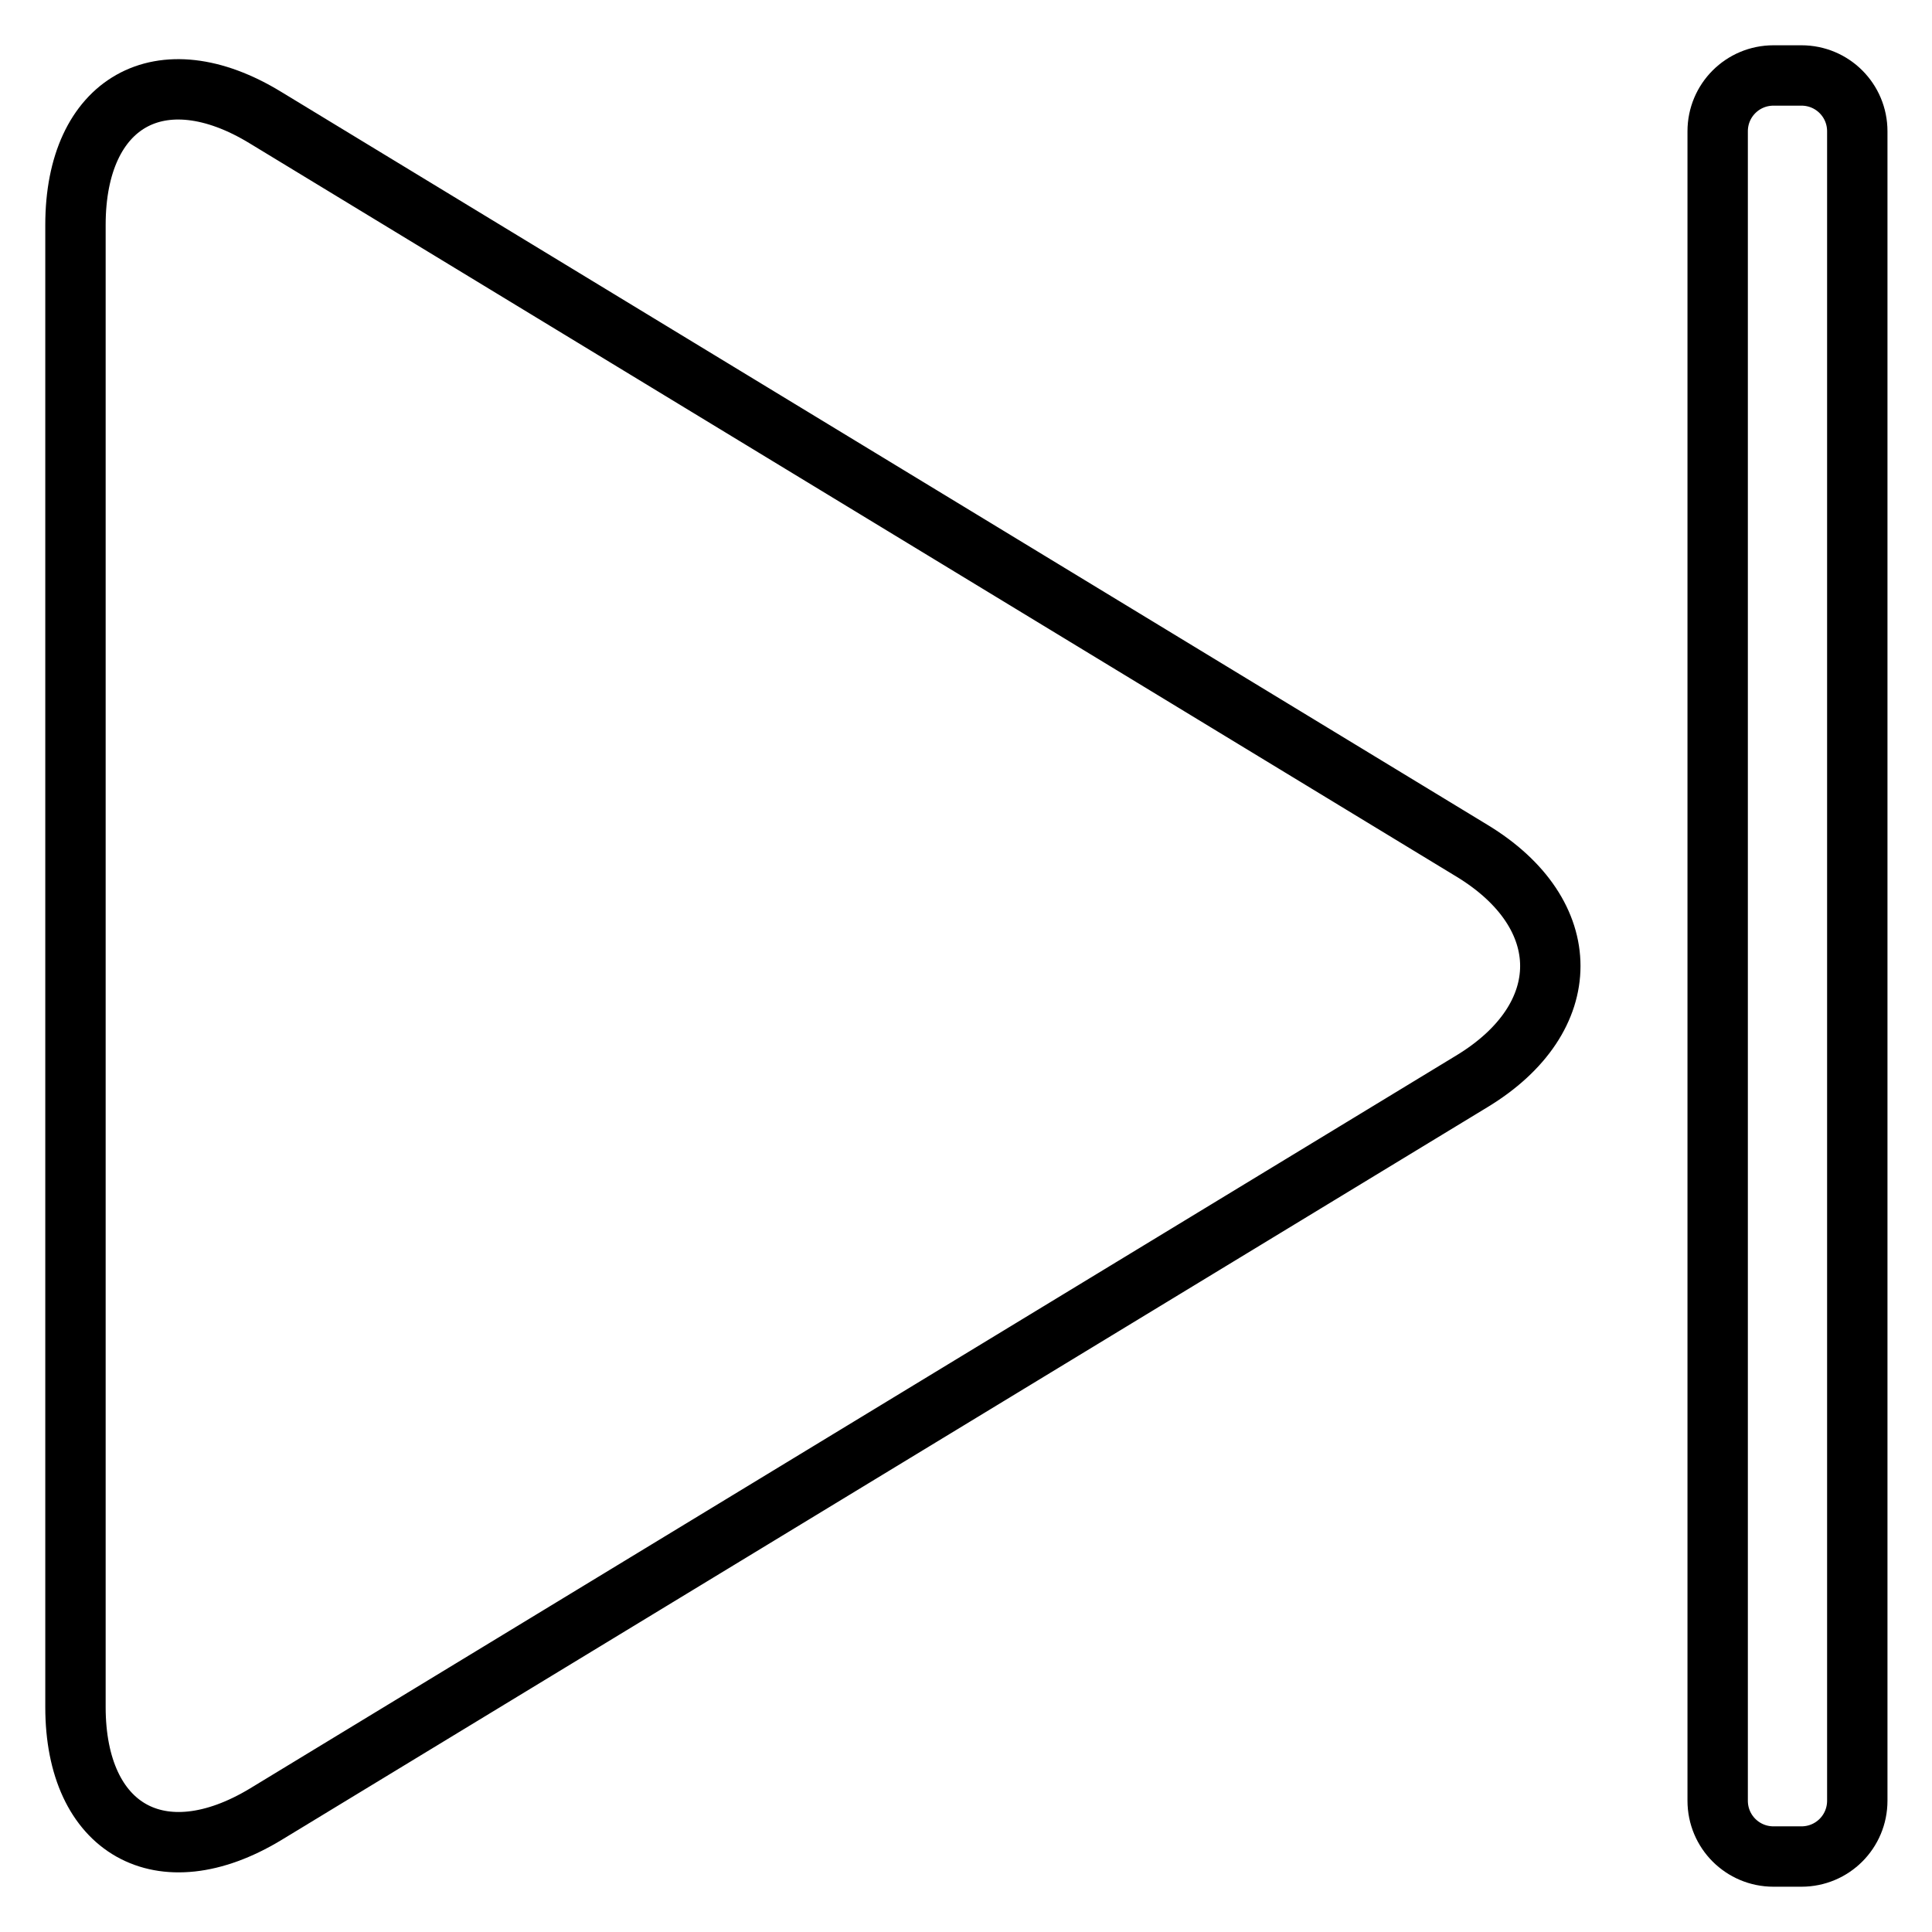
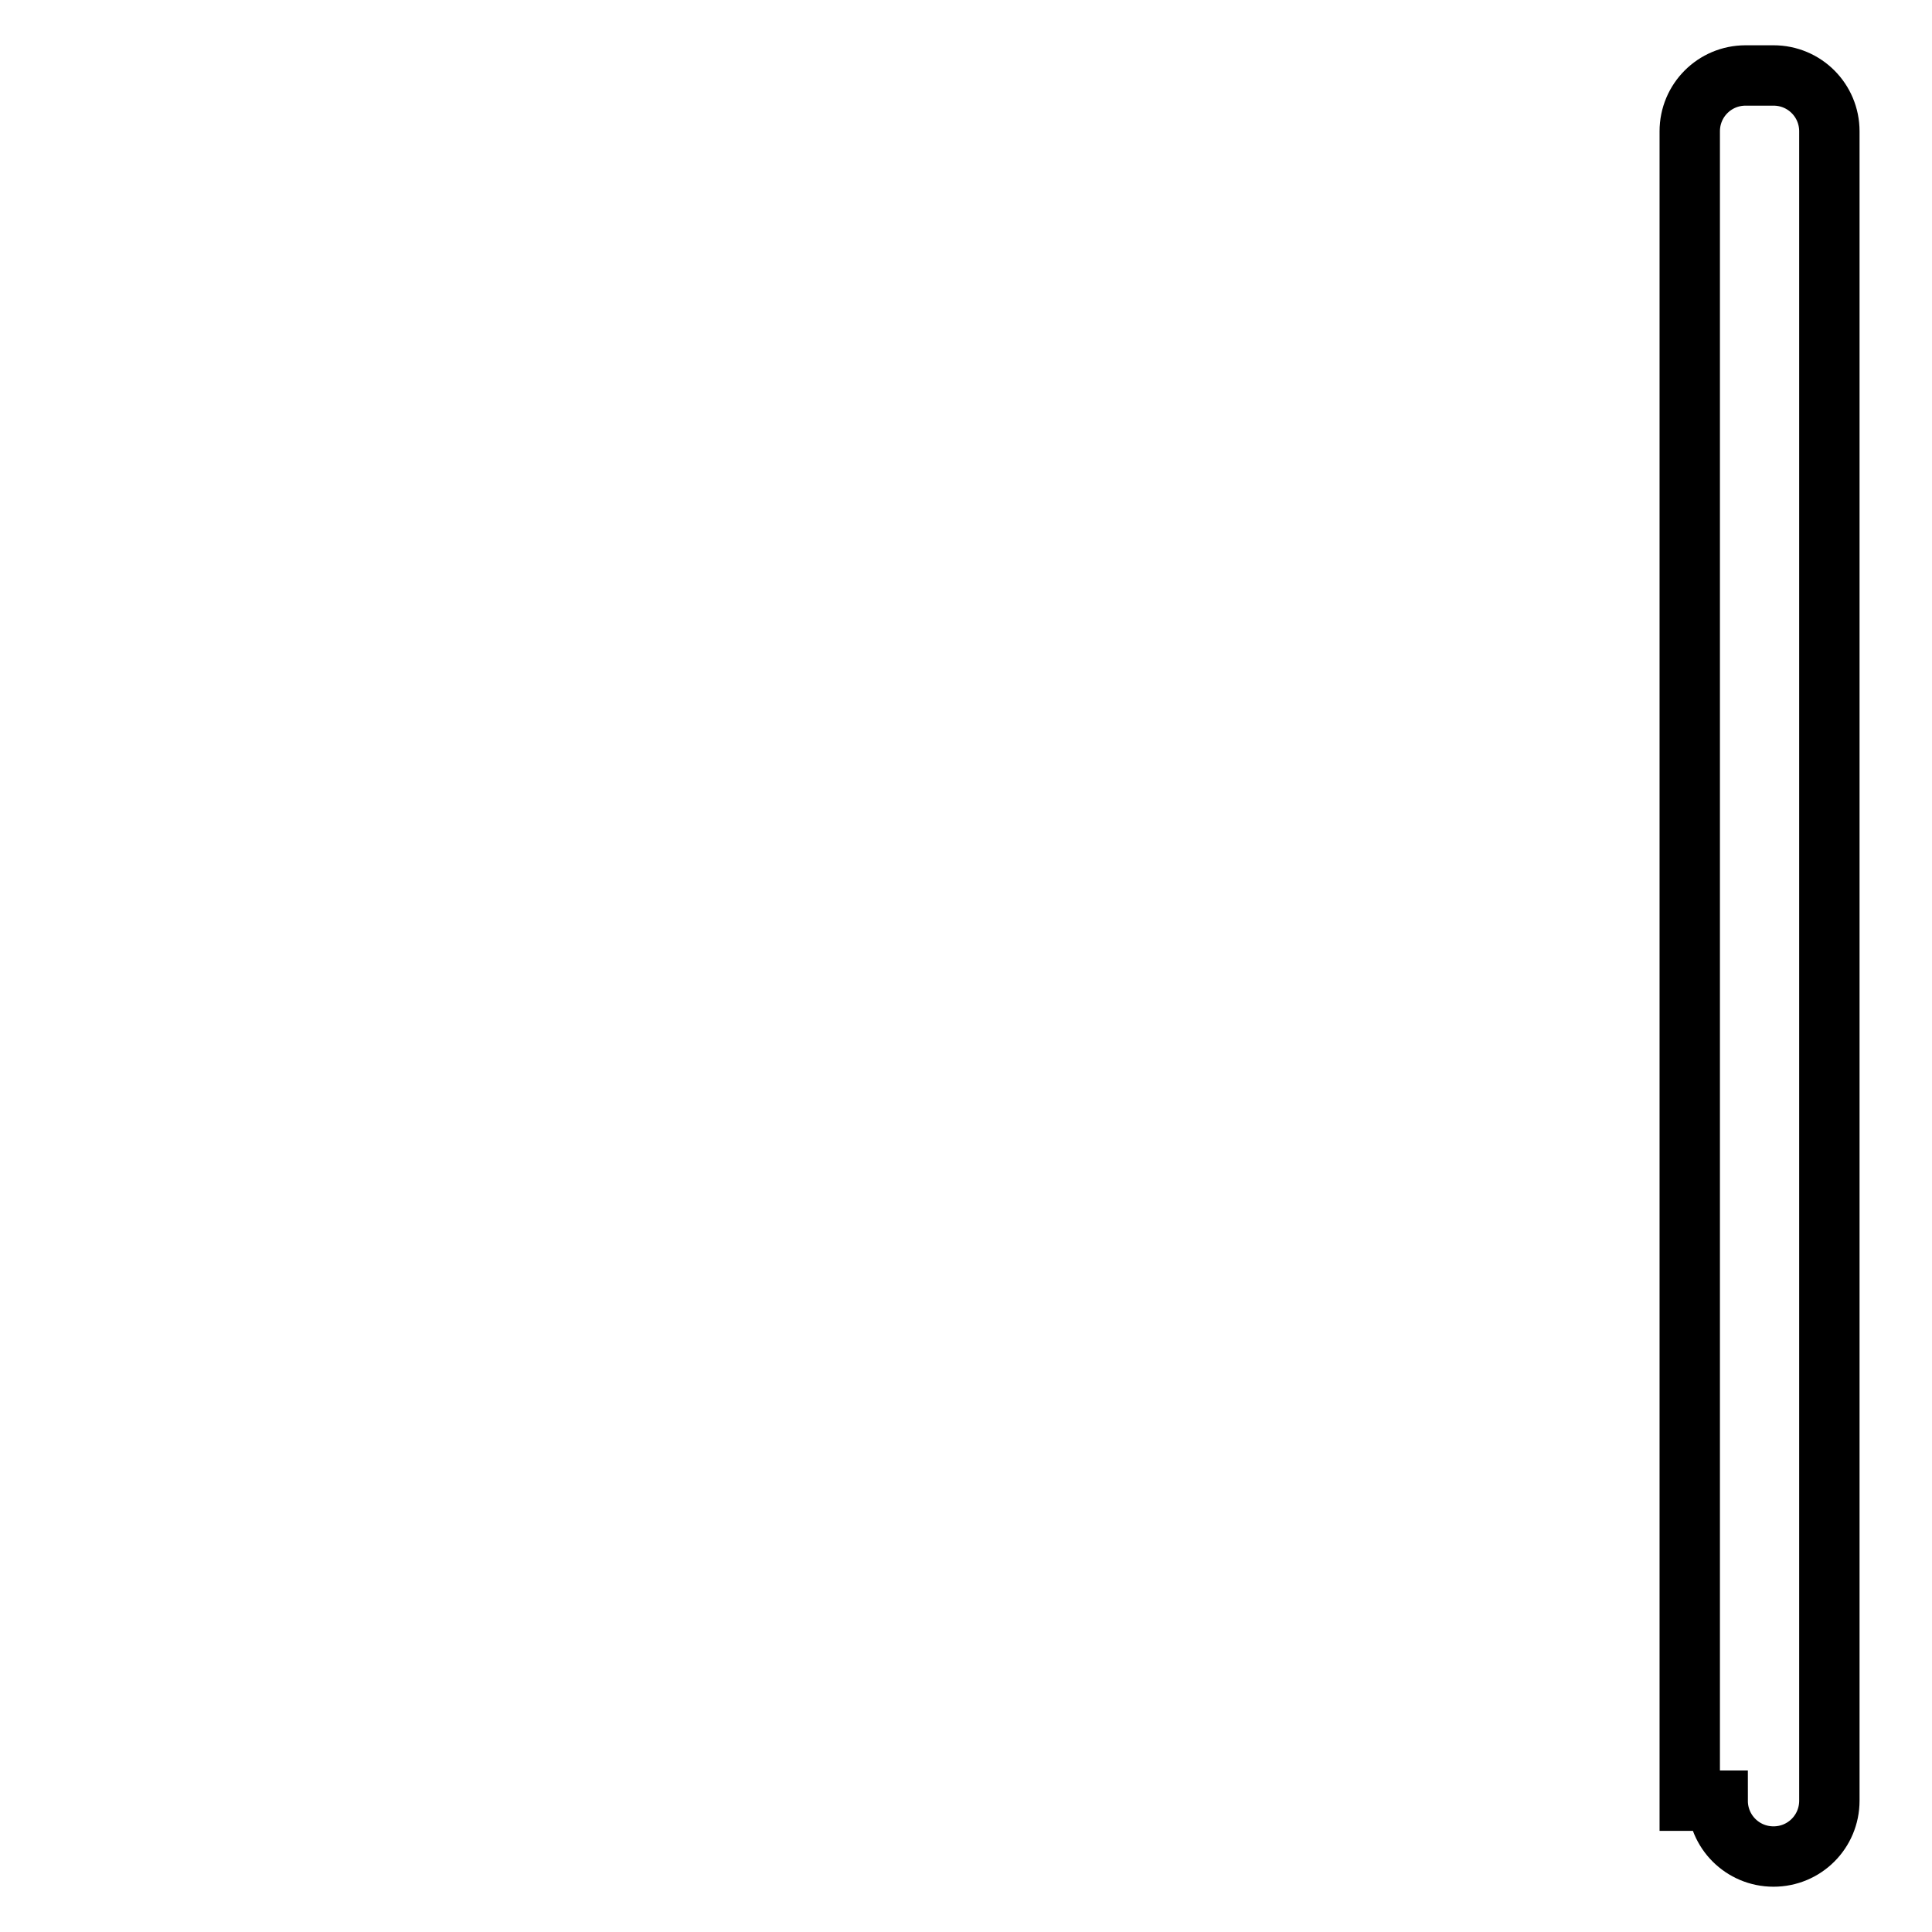
<svg xmlns="http://www.w3.org/2000/svg" version="1.1" x="0px" y="0px" viewBox="0 0 256 256" enable-background="new 0 0 256 256" xml:space="preserve">
  <g>
    <g>
-       <path stroke-width="8" fill-opacity="0" stroke="#000000" d="M10,226.2c0,16.2,11.3,22.6,25.2,14.2L195,143.3c13.9-8.4,13.9-22.2,0-30.6L35.2,15.6C21.3,7.1,10,13.5,10,29.8V226.2z" />
-       <path stroke-width="8" fill-opacity="0" stroke="#000000" d="M227.6,238.6c0,4.1,3.3,7.4,7.4,7.4h3.7c4.1,0,7.4-3.3,7.4-7.4V17.4c0-4.1-3.3-7.4-7.4-7.4h-3.7c-4.1,0-7.4,3.3-7.4,7.4V238.6z" />
+       <path stroke-width="8" fill-opacity="0" stroke="#000000" d="M227.6,238.6c0,4.1,3.3,7.4,7.4,7.4c4.1,0,7.4-3.3,7.4-7.4V17.4c0-4.1-3.3-7.4-7.4-7.4h-3.7c-4.1,0-7.4,3.3-7.4,7.4V238.6z" />
    </g>
  </g>
</svg>